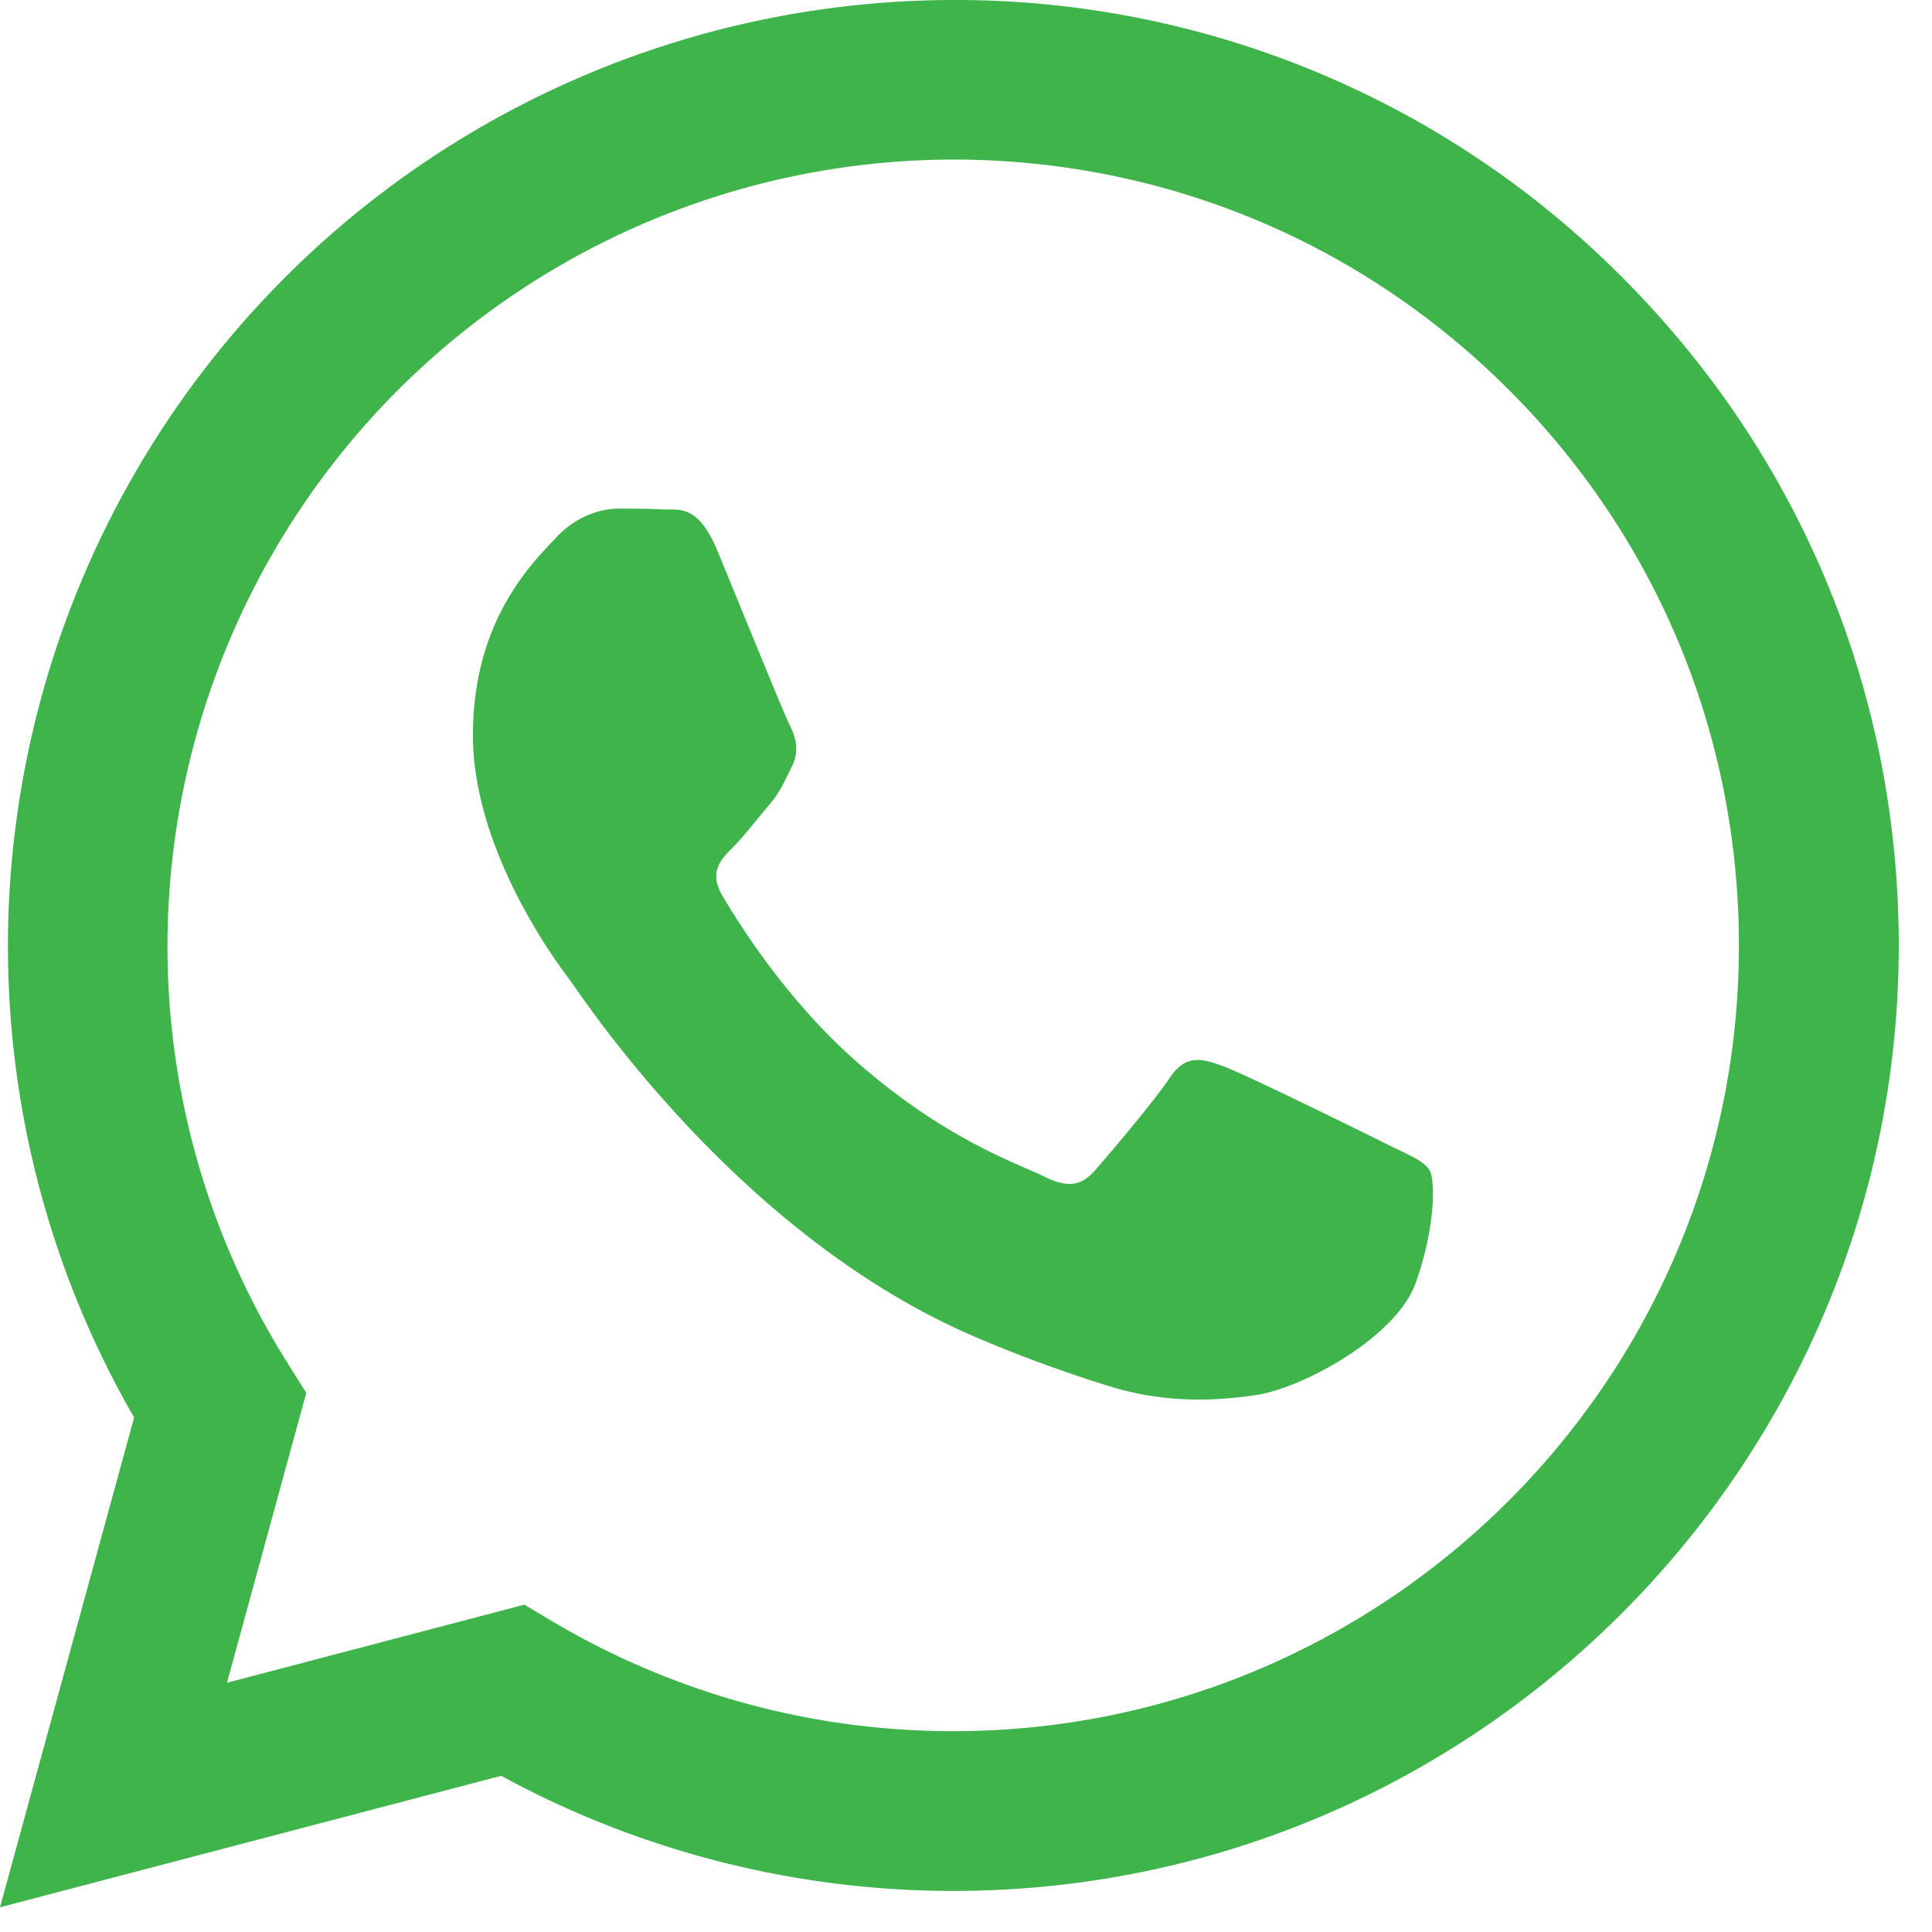
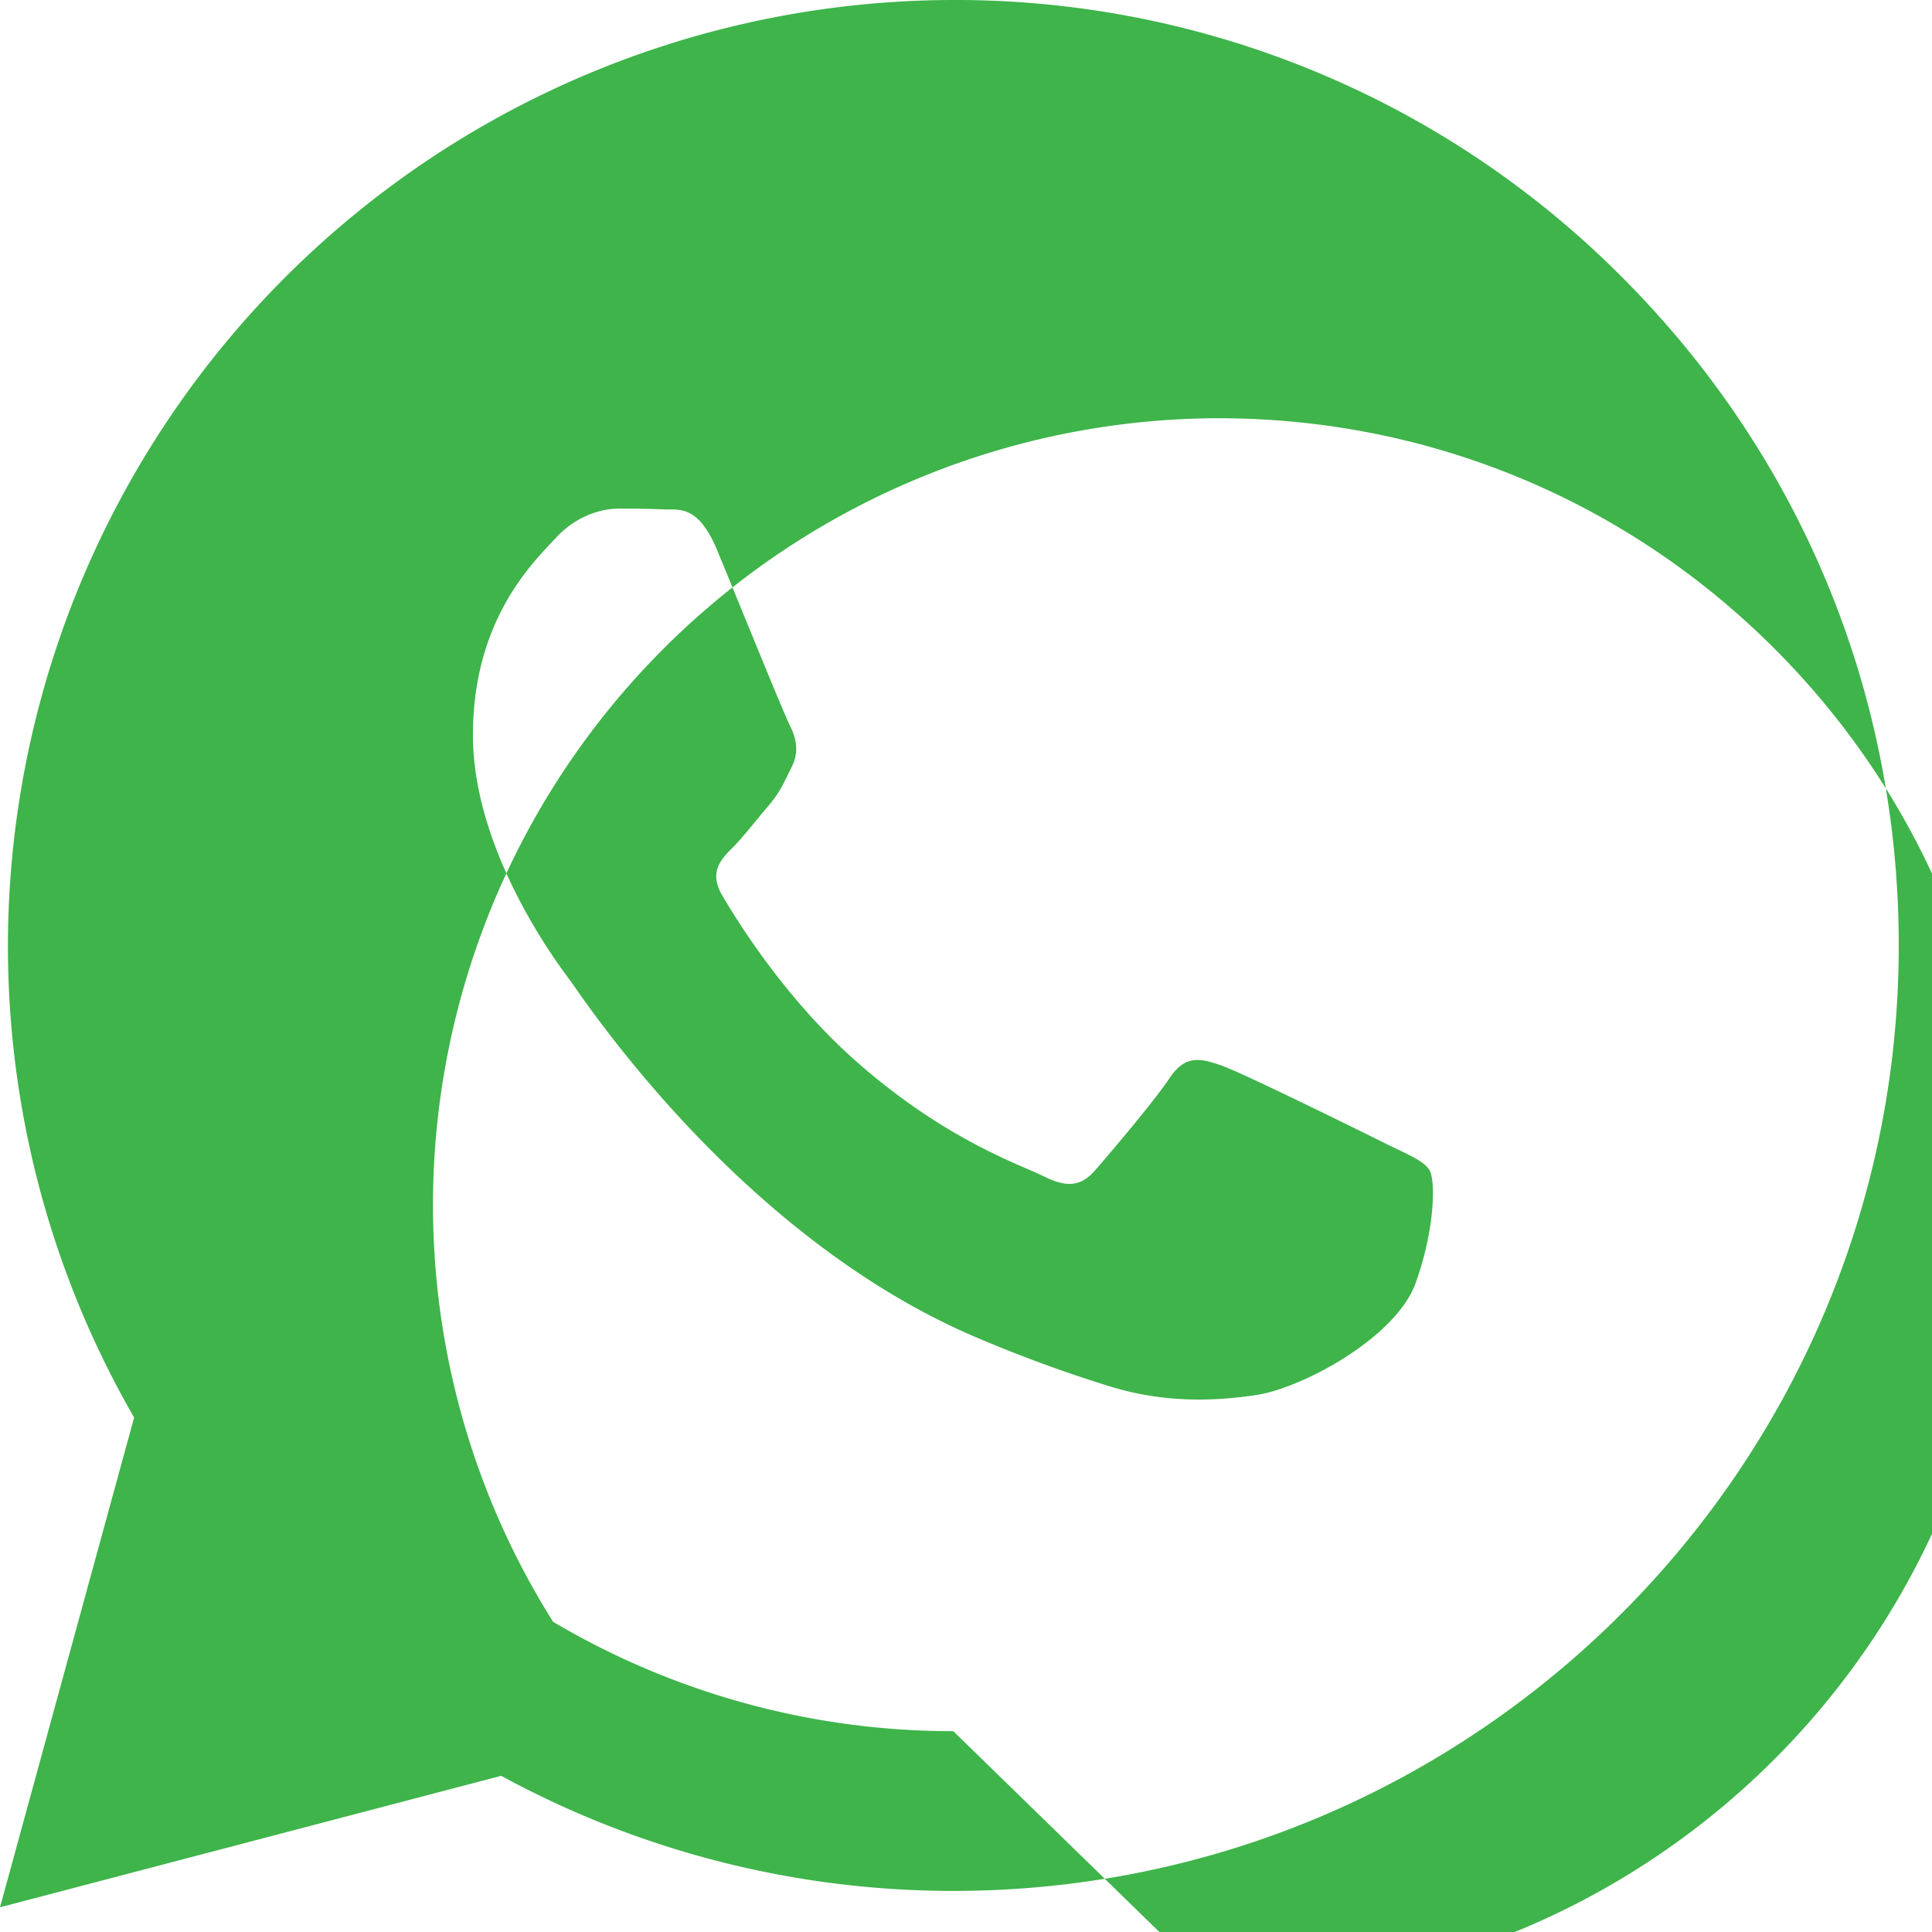
<svg xmlns="http://www.w3.org/2000/svg" width="19" height="19">
-   <path fill-rule="evenodd" fill="#3eb44a" d="M15.952 2.726A9.24 9.24 0 0 0 9.375 0 9.31 9.31 0 0 0 .078 9.294c-.001 1.638.428 3.237 1.241 4.646L0 18.757l4.929-1.293a9.3 9.3 0 0 0 4.442 1.132h.004c5.124 0 9.296-4.17 9.298-9.294.001-2.485-.966-4.82-2.721-6.576zM9.375 17.025h-.003a7.71 7.71 0 0 1-3.933-1.076l-.282-.168-2.925.768.78-2.851-.184-.293c-.773-1.229-1.183-2.651-1.181-4.111a7.74 7.74 0 0 1 7.73-7.725c2.063.002 4.004.806 5.463 2.266s2.262 3.401 2.261 5.466c.001 4.26-3.466 7.724-7.726 7.724zm4.239-5.785c-.232-.116-1.375-.679-1.588-.756s-.367-.116-.522.116-.6.756-.735.91-.271.175-.503.059-.981-.361-1.869-1.152C7.706 9.801 7.24 9.04 7.104 8.808s-.014-.358.103-.474c.104-.104.231-.271.348-.407s.155-.233.232-.387.039-.291-.02-.407-.522-1.259-.715-1.724c-.189-.453-.38-.392-.523-.399-.135-.007-.291-.008-.445-.008s-.406.058-.62.29-.813.795-.813 1.937.832 2.248.948 2.402 1.639 2.501 3.969 3.507a13.42 13.42 0 0 0 1.324.489c.557.177 1.063.152 1.463.092.446-.066 1.375-.562 1.568-1.104s.193-1.008.136-1.105-.212-.154-.445-.27z" />
+   <path fill-rule="evenodd" fill="#3eb44a" d="M15.952 2.726A9.24 9.24 0 0 0 9.375 0 9.31 9.31 0 0 0 .078 9.294c-.001 1.638.428 3.237 1.241 4.646L0 18.757l4.929-1.293a9.3 9.3 0 0 0 4.442 1.132h.004c5.124 0 9.296-4.17 9.298-9.294.001-2.485-.966-4.82-2.721-6.576zM9.375 17.025h-.003a7.71 7.71 0 0 1-3.933-1.076c-.773-1.229-1.183-2.651-1.181-4.111a7.74 7.74 0 0 1 7.73-7.725c2.063.002 4.004.806 5.463 2.266s2.262 3.401 2.261 5.466c.001 4.26-3.466 7.724-7.726 7.724zm4.239-5.785c-.232-.116-1.375-.679-1.588-.756s-.367-.116-.522.116-.6.756-.735.91-.271.175-.503.059-.981-.361-1.869-1.152C7.706 9.801 7.24 9.04 7.104 8.808s-.014-.358.103-.474c.104-.104.231-.271.348-.407s.155-.233.232-.387.039-.291-.02-.407-.522-1.259-.715-1.724c-.189-.453-.38-.392-.523-.399-.135-.007-.291-.008-.445-.008s-.406.058-.62.29-.813.795-.813 1.937.832 2.248.948 2.402 1.639 2.501 3.969 3.507a13.42 13.42 0 0 0 1.324.489c.557.177 1.063.152 1.463.092.446-.066 1.375-.562 1.568-1.104s.193-1.008.136-1.105-.212-.154-.445-.27z" />
</svg>